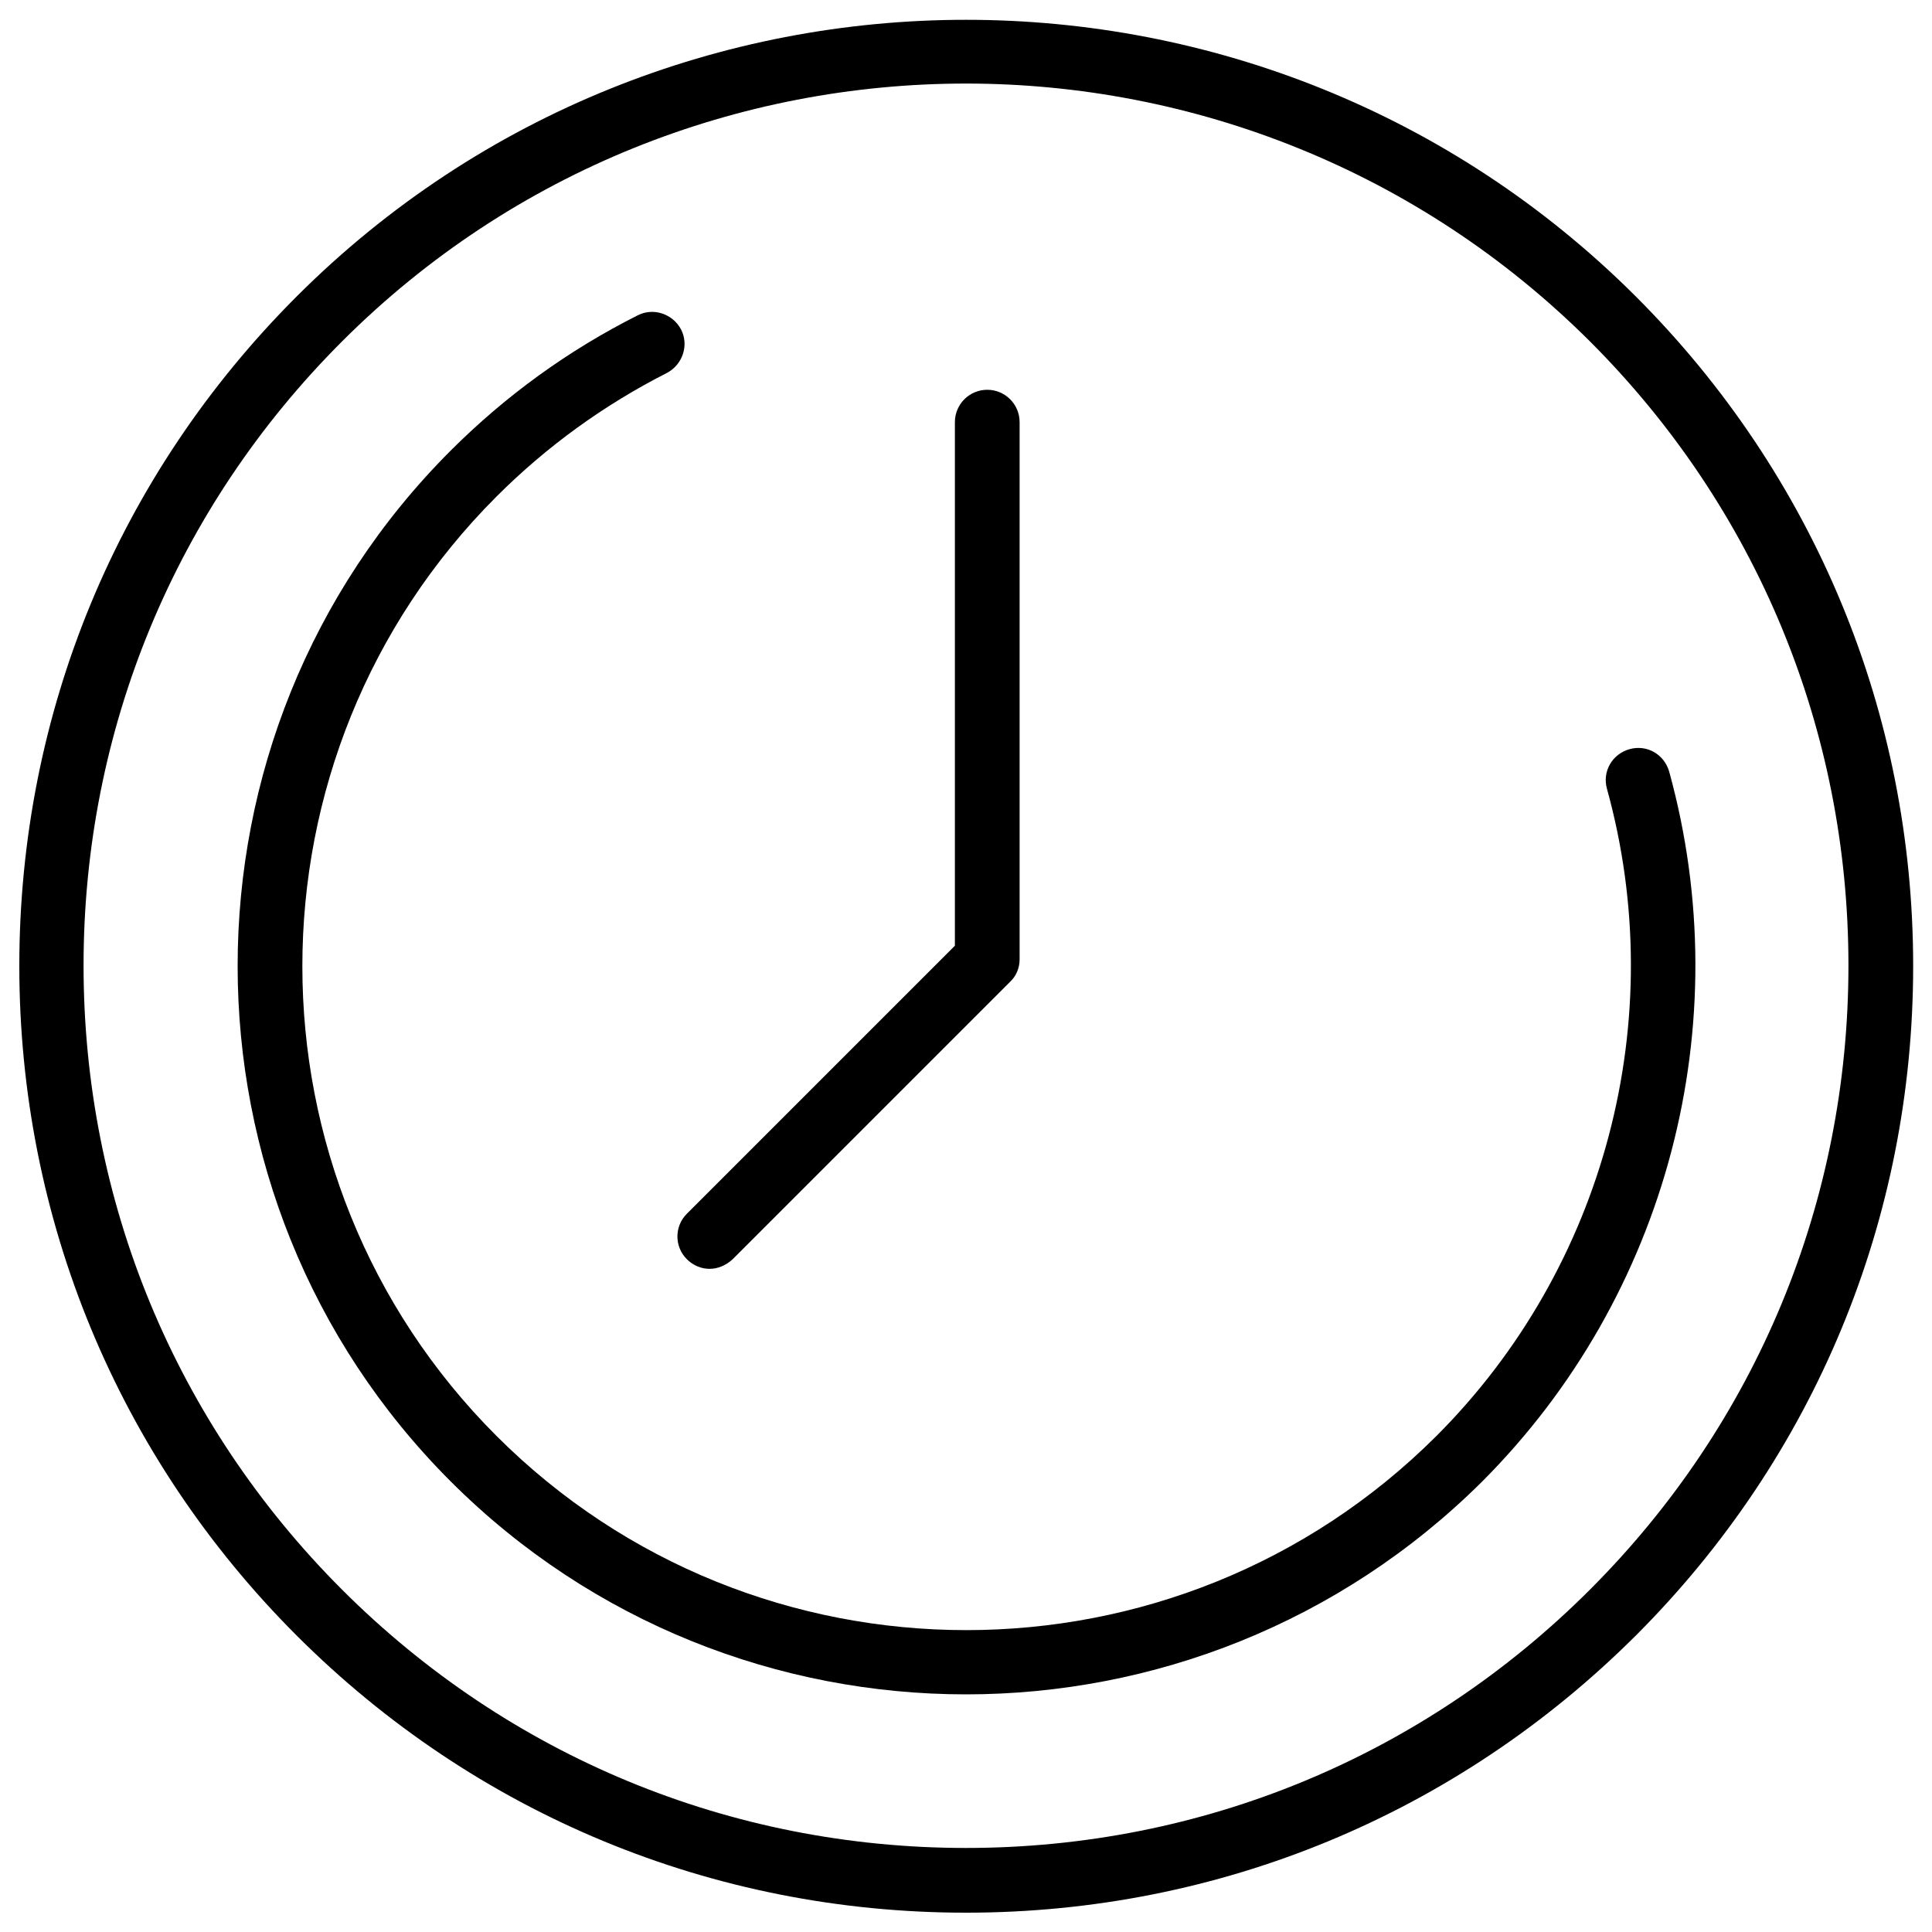
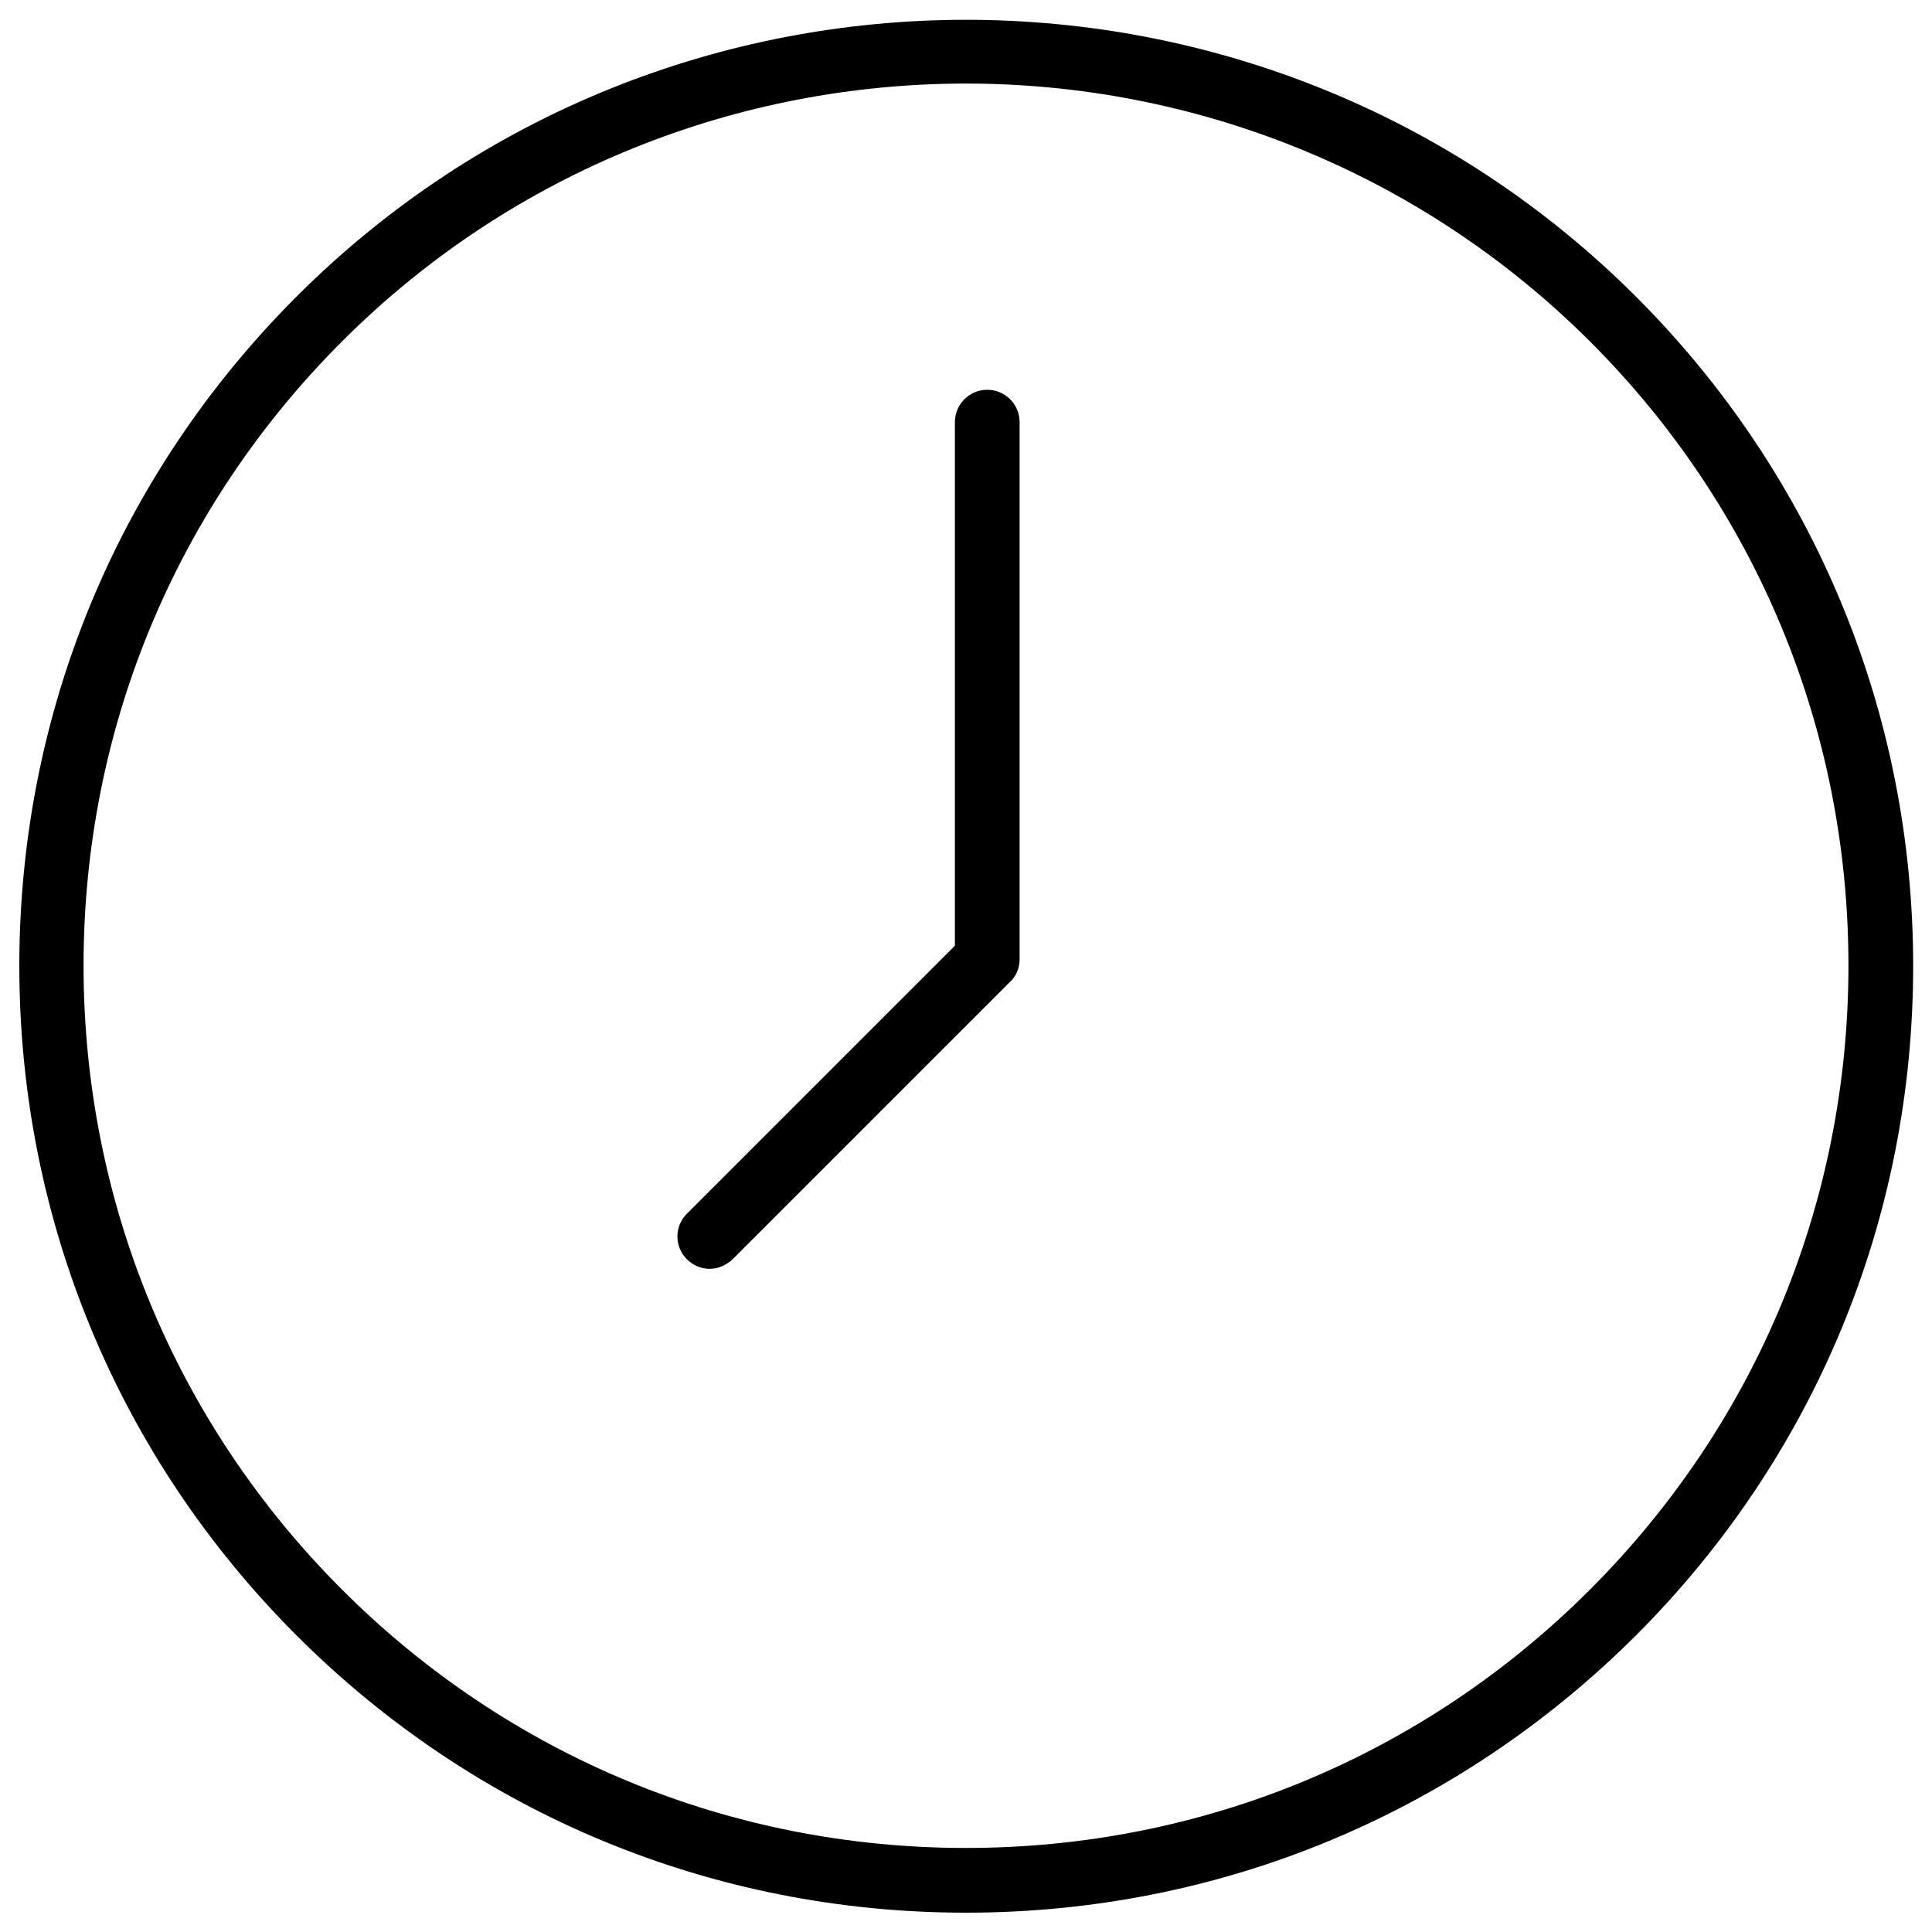
<svg xmlns="http://www.w3.org/2000/svg" version="1.1" id="Ebene_1" x="0px" y="0px" width="400px" height="400px" viewBox="0 0 400 400" style="enable-background:new 0 0 400 400;" xml:space="preserve">
  <g>
    <g>
      <g>
        <path d="M200,396c-52.4,0-101.6-20.4-138.6-57.4c-37-37-57.4-86.3-57.4-138.6c0-52.4,20.4-101.6,57.4-138.6     c76.4-76.4,200.8-76.4,277.3,0l0,0c37,37,57.4,86.3,57.4,138.6c0,52.4-20.4,101.6-57.4,138.6C301.6,375.6,252.4,396,200,396z      M200,17.3c-46.8,0-93.6,17.8-129.2,53.4c-34.5,34.5-53.5,80.4-53.5,129.2c0,48.8,19,94.7,53.5,129.2     c34.5,34.5,80.4,53.5,129.2,53.5s94.7-19,129.2-53.5c34.5-34.5,53.5-80.4,53.5-129.2c0-48.8-19-94.7-53.5-129.2l0,0     C293.6,35.2,246.8,17.3,200,17.3z" />
      </g>
    </g>
    <g>
      <g>
-         <path d="M200,350.8c-38.6,0-77.3-14.7-106.7-44.1c-58.8-58.8-58.8-154.6,0-213.4c11.4-11.4,24.4-20.8,38.7-28     c3.3-1.7,7.3-0.3,9,2.9c1.7,3.3,0.3,7.3-2.9,9c-13,6.6-24.9,15.2-35.3,25.6c-53.6,53.6-53.6,140.9,0,194.5     c53.6,53.6,140.9,53.6,194.6,0c34.9-34.9,48.5-86.3,35.3-134c-1-3.6,1.1-7.2,4.7-8.2c3.6-1,7.2,1.1,8.2,4.7     c14.4,52.3-0.4,108.6-38.8,147C277.3,336.1,238.6,350.8,200,350.8z" />
-       </g>
+         </g>
    </g>
    <g>
      <path d="M146.9,262.7c-1.7,0-3.4-0.7-4.7-2c-2.6-2.6-2.6-6.8,0-9.4l55.5-55.5V87.4c0-3.7,3-6.7,6.7-6.7s6.7,3,6.7,6.7v111.2    c0,1.8-0.7,3.5-2,4.7l-57.4,57.4C150.3,262,148.6,262.7,146.9,262.7z" />
    </g>
  </g>
</svg>